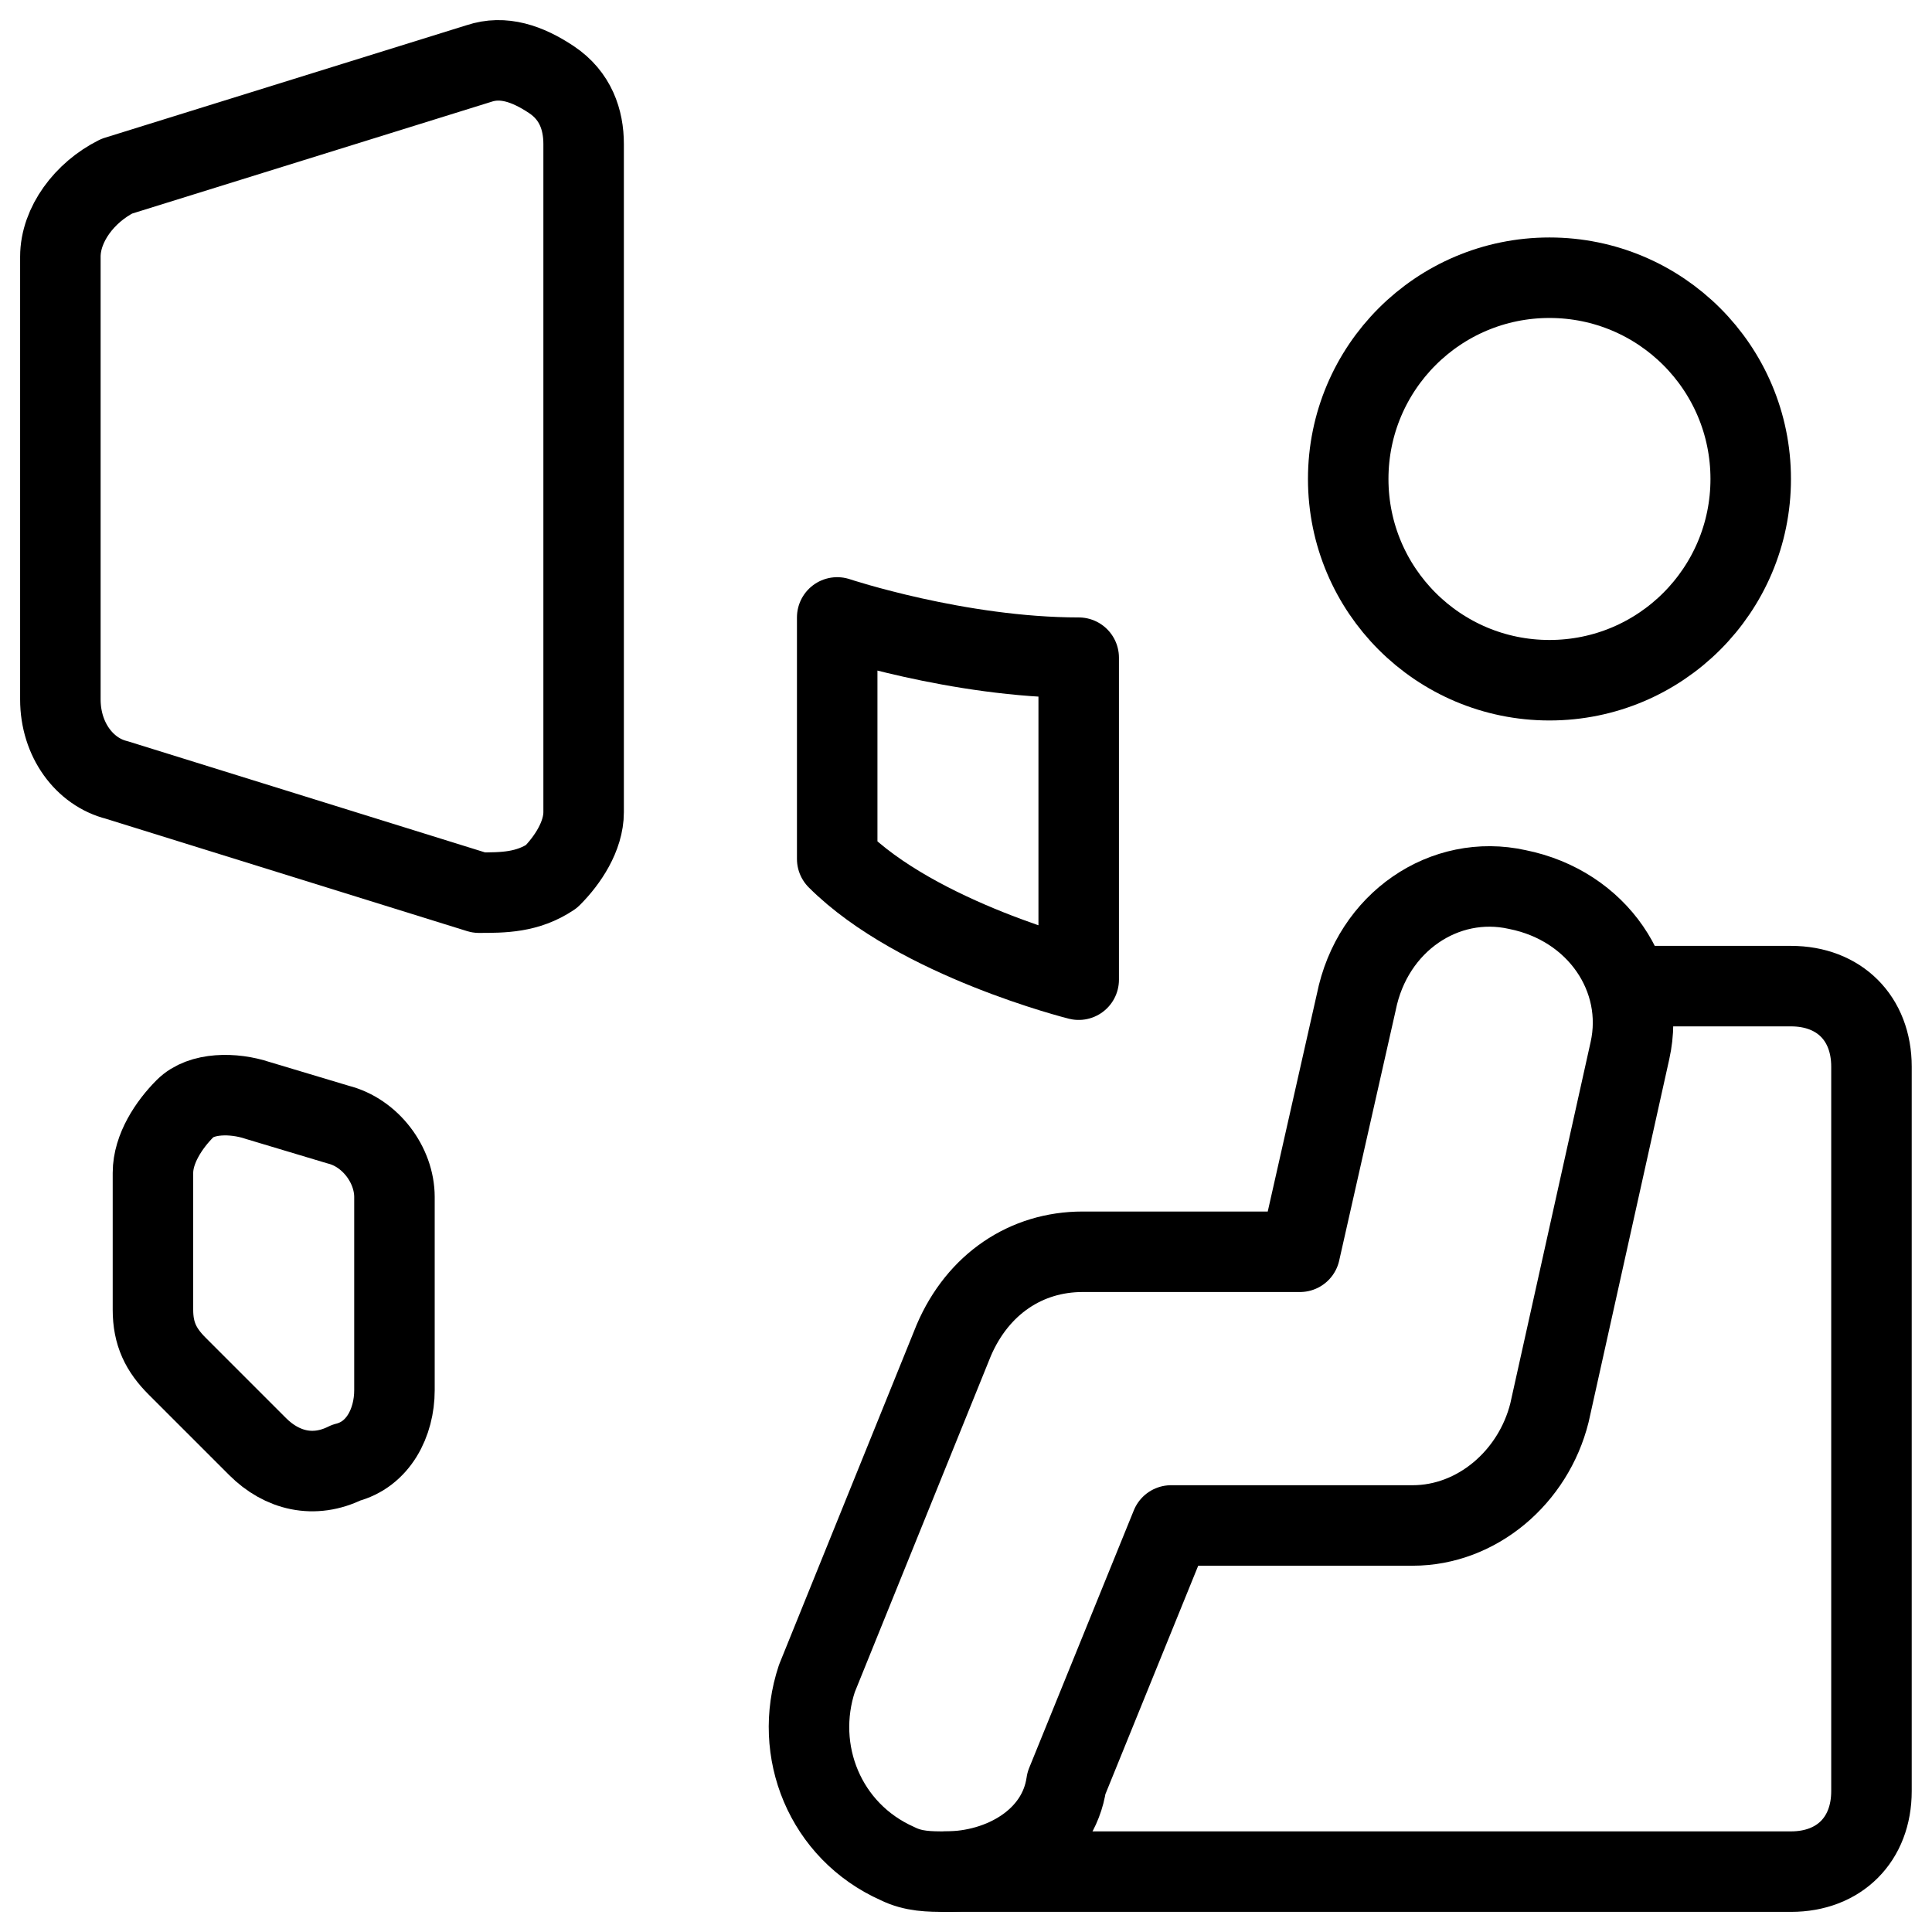
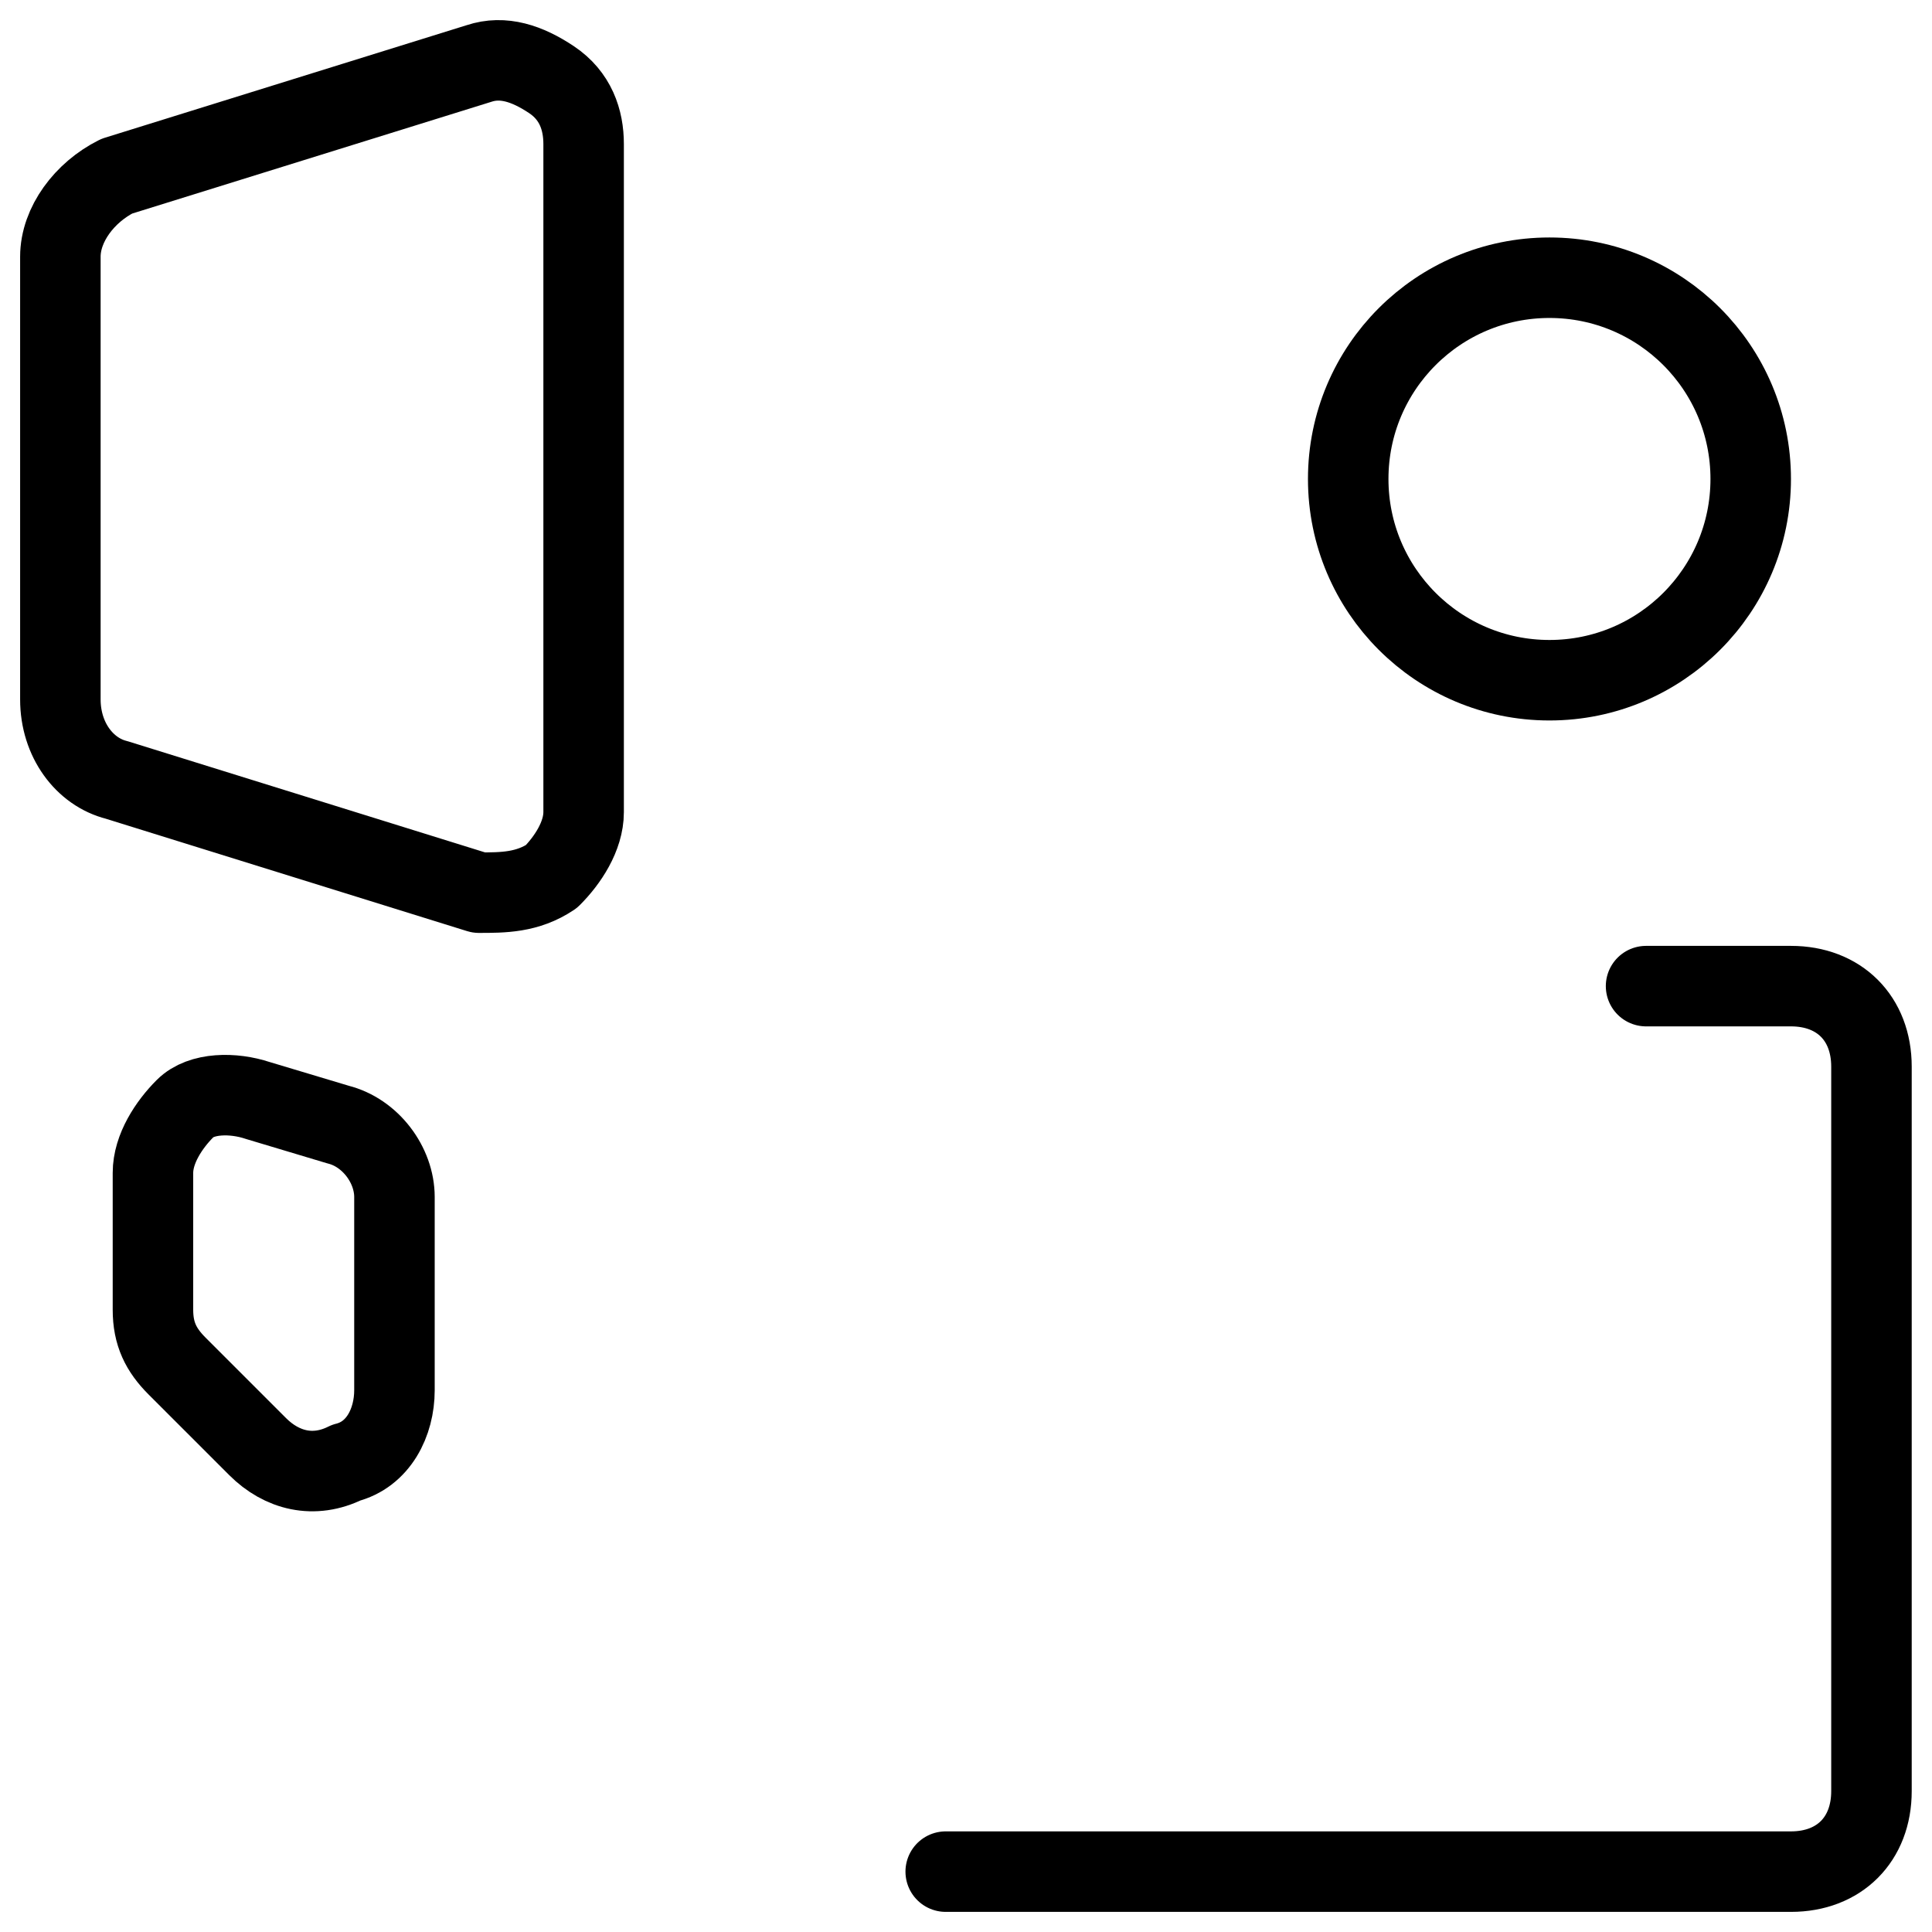
<svg xmlns="http://www.w3.org/2000/svg" fill="none" viewBox="0 0 24 24">
  <path stroke="#000000" stroke-linecap="round" stroke-linejoin="round" stroke-miterlimit="10" d="M19.248 8.45c1.381 0 2.5 -1.119 2.5 -2.5s-1.119 -2.5 -2.5 -2.5 -2.5 1.119 -2.5 2.5 1.119 2.5 2.5 2.5Z" stroke-width="1" />
-   <path stroke="#000000" stroke-linecap="round" stroke-linejoin="round" stroke-miterlimit="10" d="M11.748 23.25c-0.2 0 -0.4 0 -0.6 -0.1 -0.9 -0.4 -1.3 -1.4 -1 -2.3l1.7 -4.2c0.3 -0.7 0.9 -1.1 1.6 -1.1h2.7l0.7 -3.1c0.2 -1 1.1 -1.6 2 -1.4 1 0.2 1.6 1.1 1.4 2l-1 4.5c-0.2 0.8 -0.9 1.4 -1.7 1.4h-3l-1.3 3.2c-0.1 0.7 -0.8 1.1 -1.5 1.1Z" stroke-width="1" />
  <path stroke="#000000" stroke-linecap="round" stroke-linejoin="round" stroke-miterlimit="10" d="M20.448 12.25h1.8c0.6 0 1 0.4 1 1v9c0 0.6 -0.4 1 -1 1h-10.5" stroke-width="1" />
  <path stroke="#000000" stroke-linecap="round" stroke-linejoin="round" stroke-miterlimit="10" d="M7.25 10.089c0 0.3 -0.2 0.6 -0.4 0.8 -0.3 0.2 -0.6 0.2 -0.9 0.2l-4.5 -1.4c-0.4 -0.1 -0.7 -0.5 -0.7 -1v-5.5c0 -0.4 0.3 -0.8 0.7 -1l4.5 -1.4c0.3 -0.1 0.6 0 0.9 0.2 0.3 0.2 0.4 0.5 0.4 0.8v8.3Z" stroke-width="1" />
  <path stroke="#000000" stroke-linecap="round" stroke-linejoin="round" stroke-miterlimit="10" d="M4.9 17.27c0 0.4 -0.2 0.8 -0.6 0.9 -0.4 0.2 -0.8 0.1 -1.1 -0.2l-1 -1c-0.2 -0.2 -0.3 -0.4 -0.3 -0.7v-1.7c0 -0.3 0.2 -0.6 0.4 -0.8 0.2 -0.2 0.6 -0.2 0.9 -0.1l1 0.3c0.4 0.1 0.7 0.5 0.7 0.9v2.4Z" stroke-width="1" />
-   <path stroke="#000000" stroke-linecap="round" stroke-linejoin="round" stroke-miterlimit="10" d="M10.4 7.67s1.5 0.5 3 0.5v4s-2 -0.5 -3 -1.5V7.67Z" stroke-width="1" />
</svg>